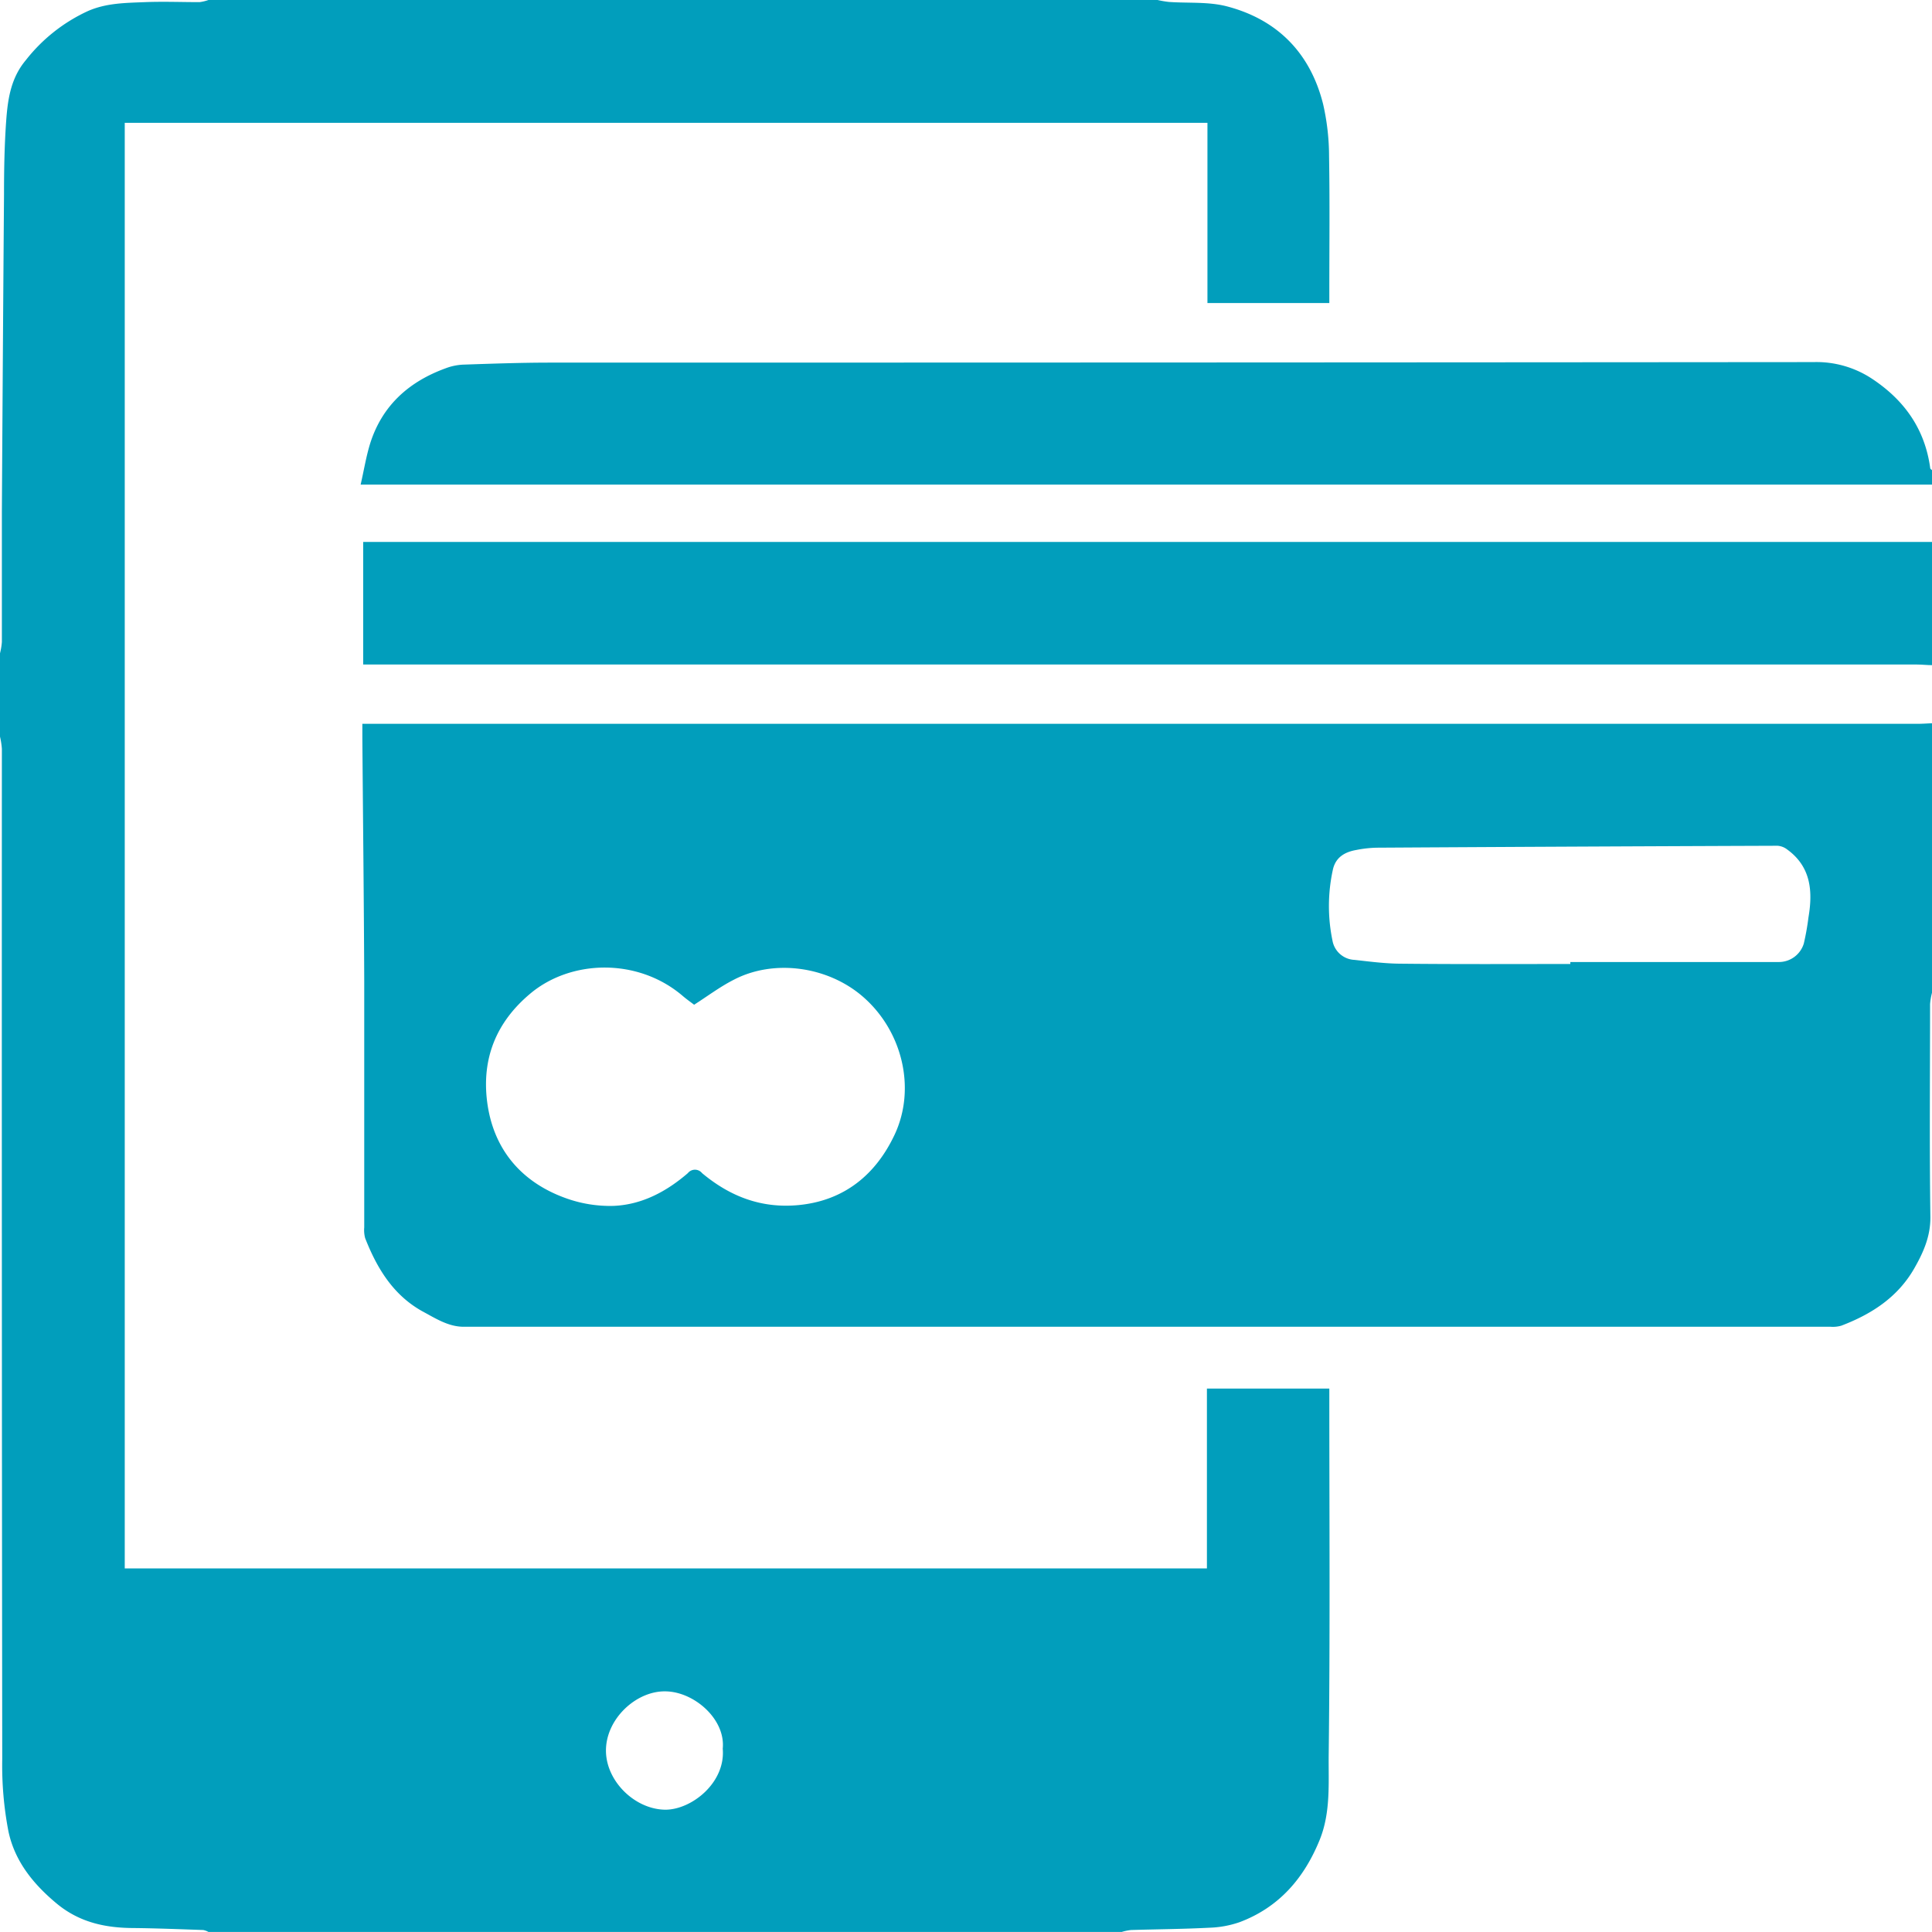
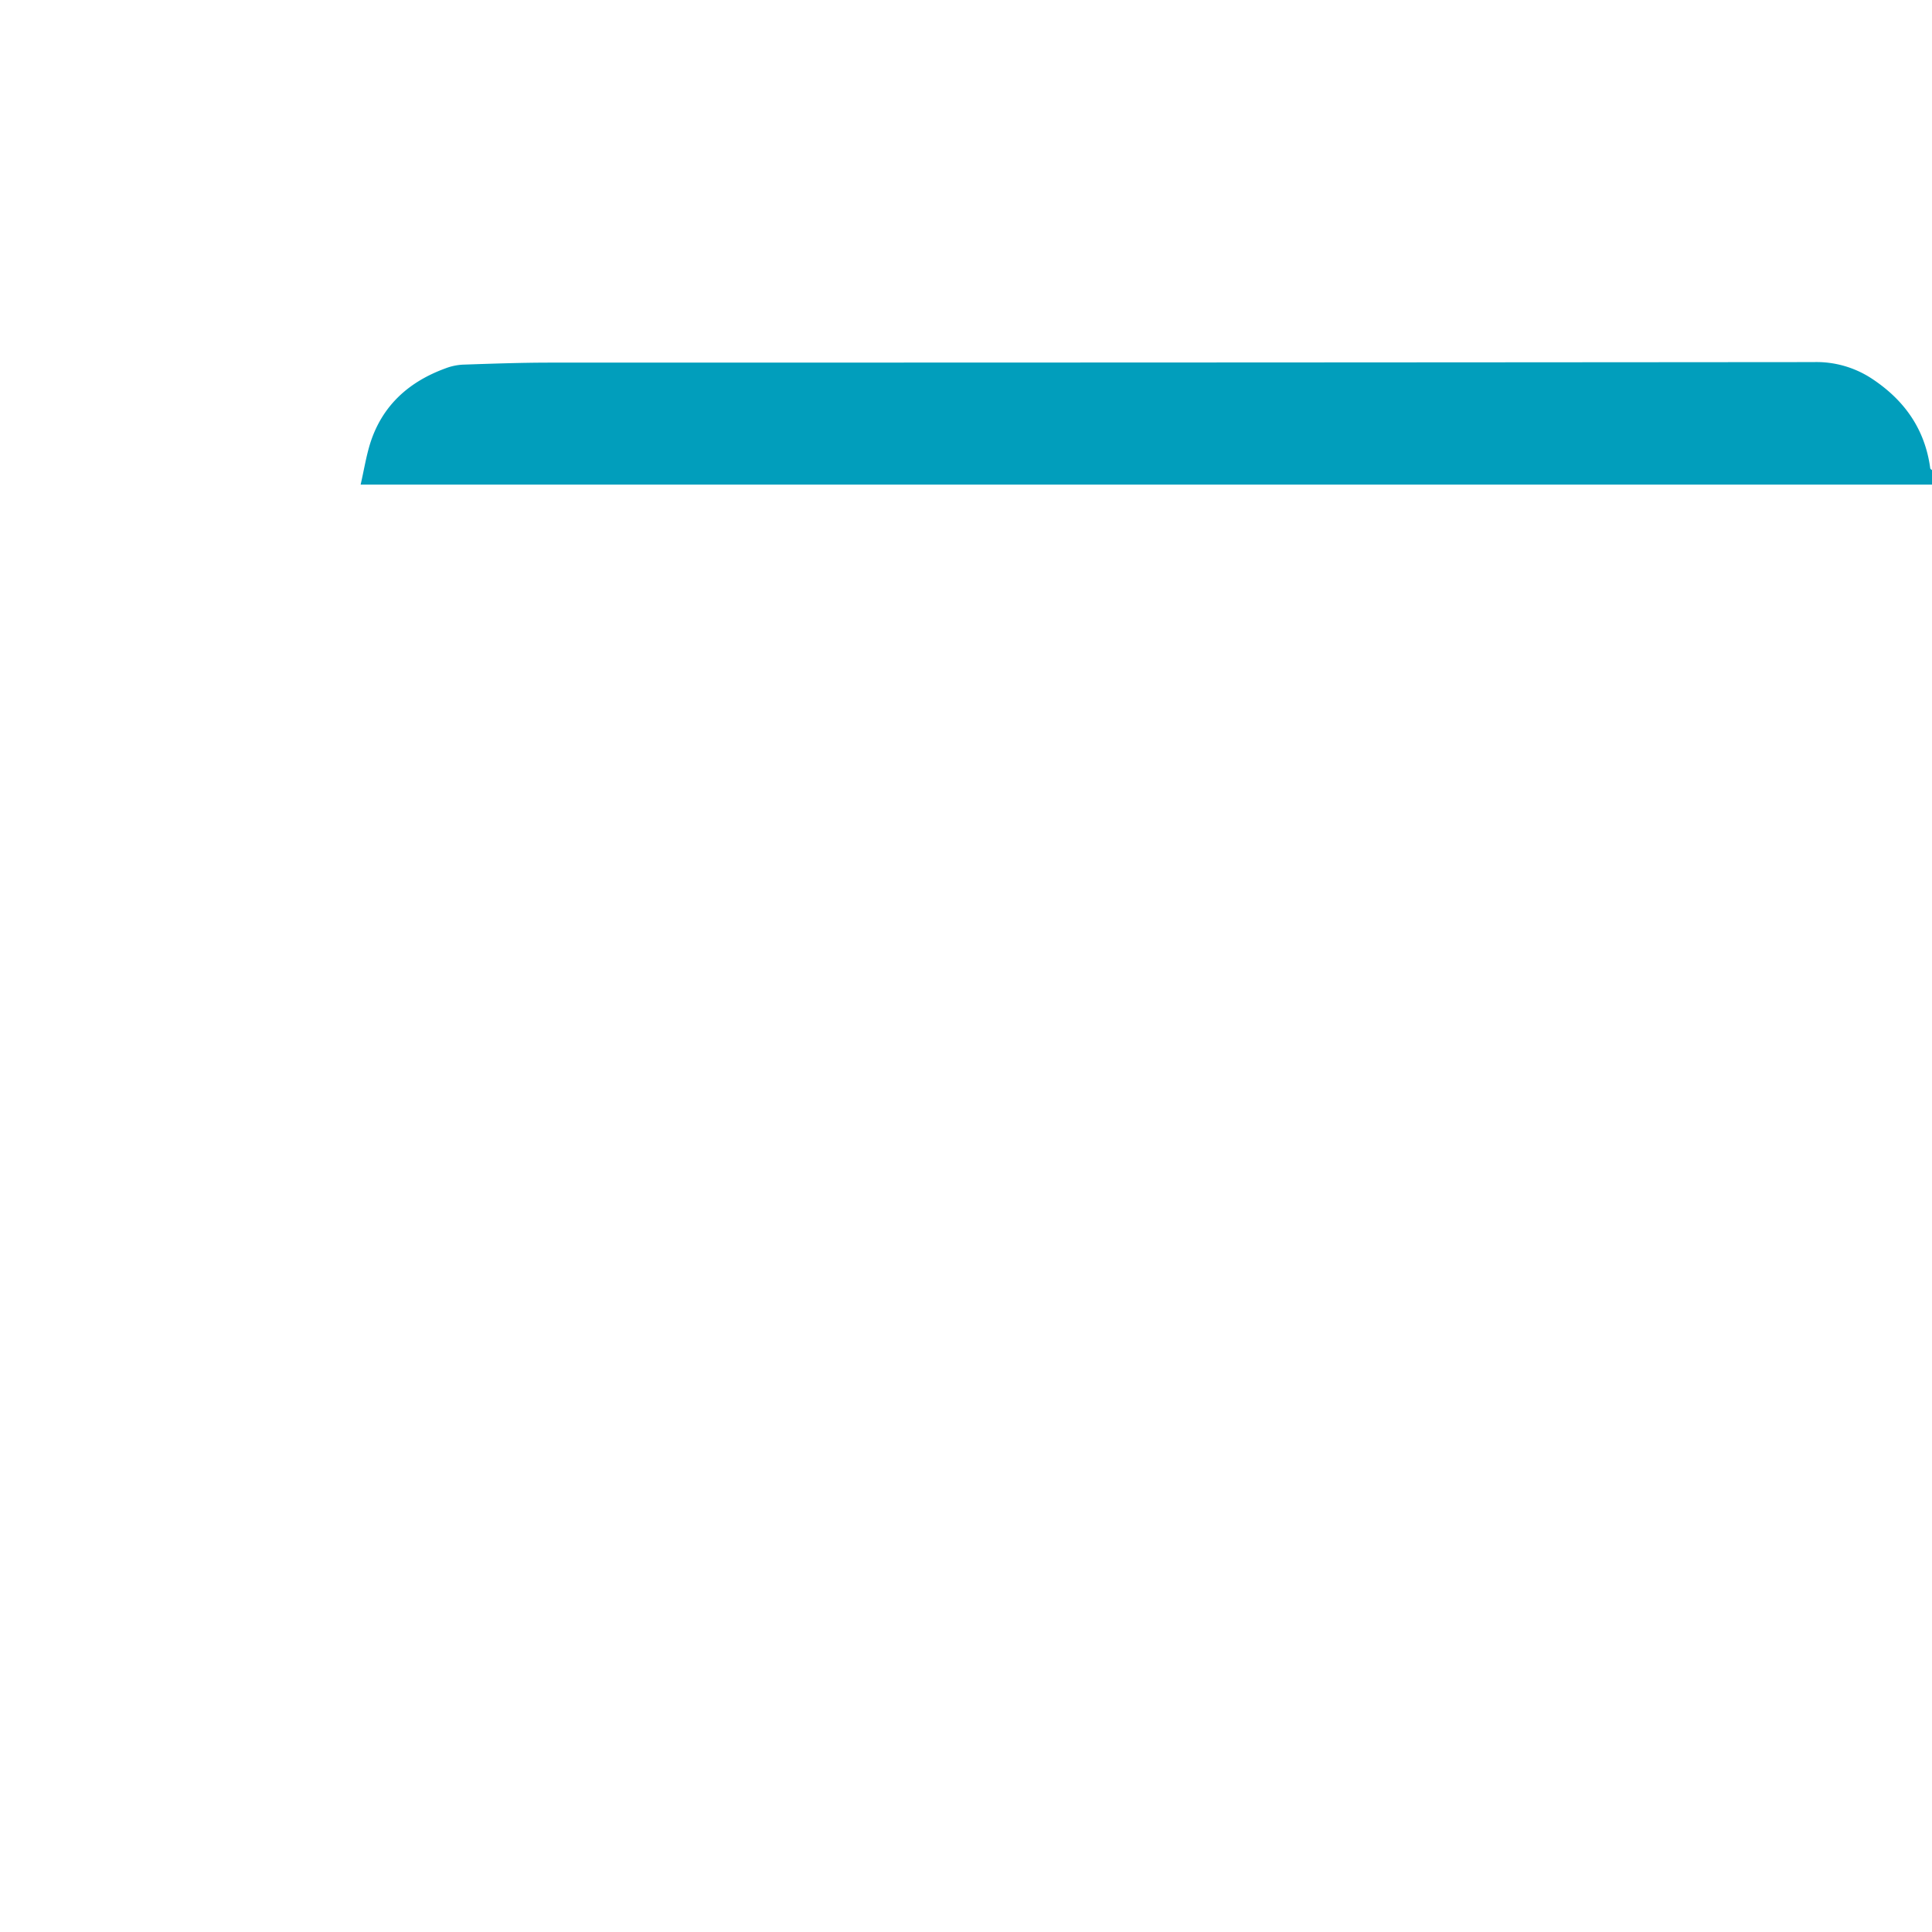
<svg xmlns="http://www.w3.org/2000/svg" viewBox="0 0 370.77 370.77">
  <defs>
    <style>.cls-1{fill:#019ebc;}</style>
  </defs>
  <title>Ресурс 10опл на сайте</title>
  <g id="Слой_2" data-name="Слой 2">
    <g id="Слой_1-2" data-name="Слой 1">
-       <path class="cls-1" d="M222.15,0a20,20,0,0,0,2.14.37c3.75.27,7.67-.08,11.24.87,9.69,2.56,15.95,9,18.39,18.75a45.26,45.26,0,0,1,1.14,10.07c.15,8.57.05,17.14.05,25.71v2.39H231.72V23.57H23.94V301H231.62V266.48h23.49v2.14c0,22.67.16,45.34-.12,68-.07,5.45.43,11.09-1.71,16.42-3,7.41-7.83,13-15.38,15.84a19.52,19.52,0,0,1-5.85,1.07c-5,.26-10,.29-15,.44a10.06,10.06,0,0,0-1.78.37H40a3.17,3.17,0,0,0-1-.37c-4.42-.15-8.84-.33-13.27-.38C20.39,370,15.4,369,11,365.41c-4.57-3.77-8.18-8.2-9.39-14A66.92,66.92,0,0,1,.43,337.59Q.32,240.65.36,143.72A14.69,14.69,0,0,0,0,141.37v-16a12.6,12.6,0,0,0,.36-2.17c0-8.31,0-16.63,0-25Q.54,67.82.77,37.38c0-4.74.08-9.49.42-14.22.3-4.1.87-8.14,3.73-11.57a32.21,32.21,0,0,1,12-9.49C20.44.57,24.13.56,27.81.41c3.49-.14,7,0,10.48,0A8.11,8.11,0,0,0,40,0ZM138.7,335.59c.57-5.66-5.5-10.95-11-11-5.63-.1-11.48,5.32-11.41,11.48.08,5.84,5.6,11.18,11.4,11.23C132.72,347.3,139.27,342.13,138.7,335.59Z" />
-       <path class="cls-1" d="M370.77,190.53a12.47,12.47,0,0,0-.37,2.17c0,13.59-.13,27.18.06,40.77.05,3.78-1.34,6.87-3.09,9.94-3.17,5.54-8.18,8.78-14,11a5.85,5.85,0,0,1-2.05.21H89c-3,0-5.47-1.65-8-3-5.58-3.13-8.67-8.27-10.92-14a5.86,5.86,0,0,1-.18-2.06c0-15.75,0-31.5,0-47.25-.06-15.6-.24-31.2-.36-46.8,0-.76,0-1.51,0-2.6H367.92c.95,0,1.9-.07,2.85-.11Zm-237.56,2.29c-.71-.54-1.48-1.08-2.2-1.7-8.62-7.36-21.49-7-29.3-.39-6.54,5.5-9.23,12.44-8.24,20.57,1.11,9,6.33,15.42,14.92,18.57a25,25,0,0,0,9.4,1.55c5.42-.24,10.12-2.75,14.21-6.28a1.75,1.75,0,0,1,2.74,0c5.34,4.46,11.35,6.8,18.47,6.13,8.89-.84,14.9-5.94,18.46-13.48,4.17-8.84,1.55-19.93-6.1-26.54-6.76-5.84-17.1-7.24-24.78-3.21C138.2,189.36,135.83,191.14,133.21,192.82ZM301.36,185v-.38H341.3a5,5,0,0,0,4.87-3.55,48.27,48.27,0,0,0,.89-5c.85-5,.51-9.73-4.1-13.06a3.4,3.4,0,0,0-1.83-.7q-38.44.14-76.88.37a22.5,22.5,0,0,0-3.92.43c-2.26.39-4.06,1.42-4.56,3.89a32.57,32.57,0,0,0-.06,13.48,4.49,4.49,0,0,0,4.23,3.73c2.88.32,5.77.7,8.66.73C279.52,185.06,290.44,185,301.36,185Z" />
-       <path class="cls-1" d="M370.77,127.65c-.95,0-1.9-.12-2.85-.12H69.7V104H370.77Z" />
      <path class="cls-1" d="M370.77,93c-.77,0-1.53,0-2.29,0H69.21c.65-2.82,1.06-5.45,1.86-8,2.33-7.24,7.45-11.77,14.45-14.32a10.93,10.93,0,0,1,3.28-.7c5.63-.19,11.26-.39,16.89-.39q121.17,0,242.34-.1a19.33,19.33,0,0,1,11.22,3.19c6.22,4.11,10.17,9.67,11.18,17.17,0,.14.22.25.34.38Z" />
    </g>
  </g>
</svg>